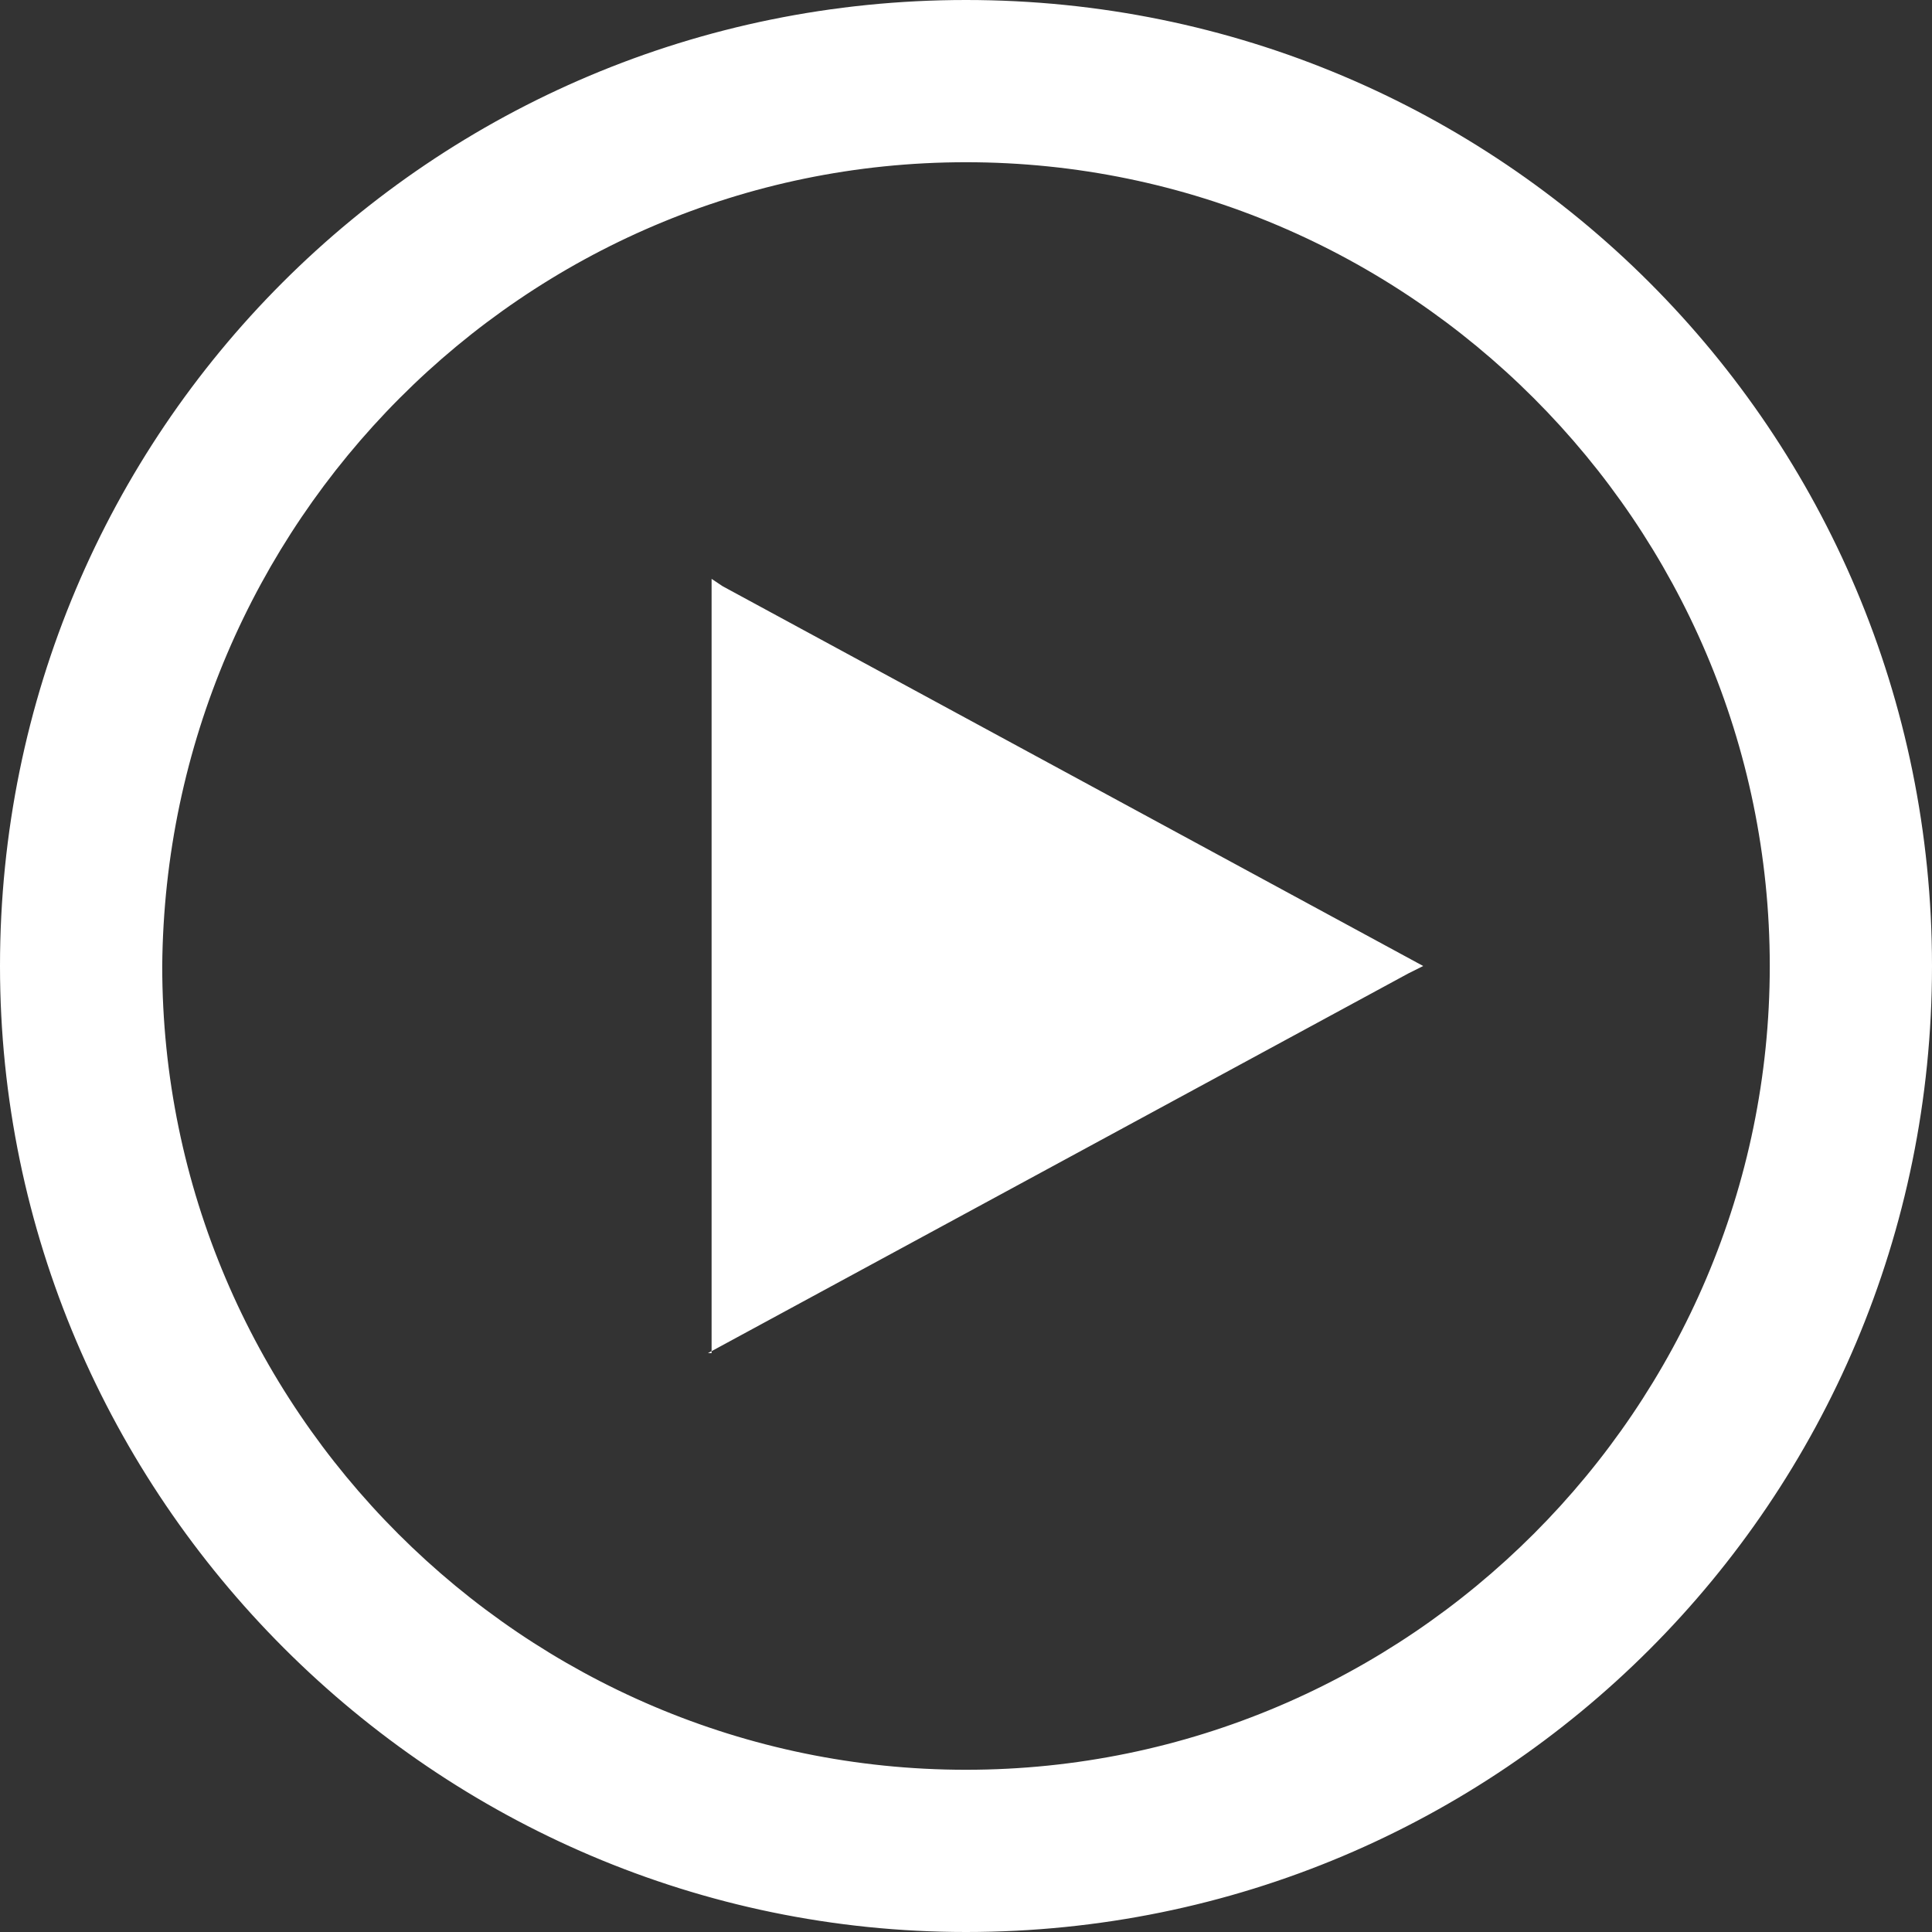
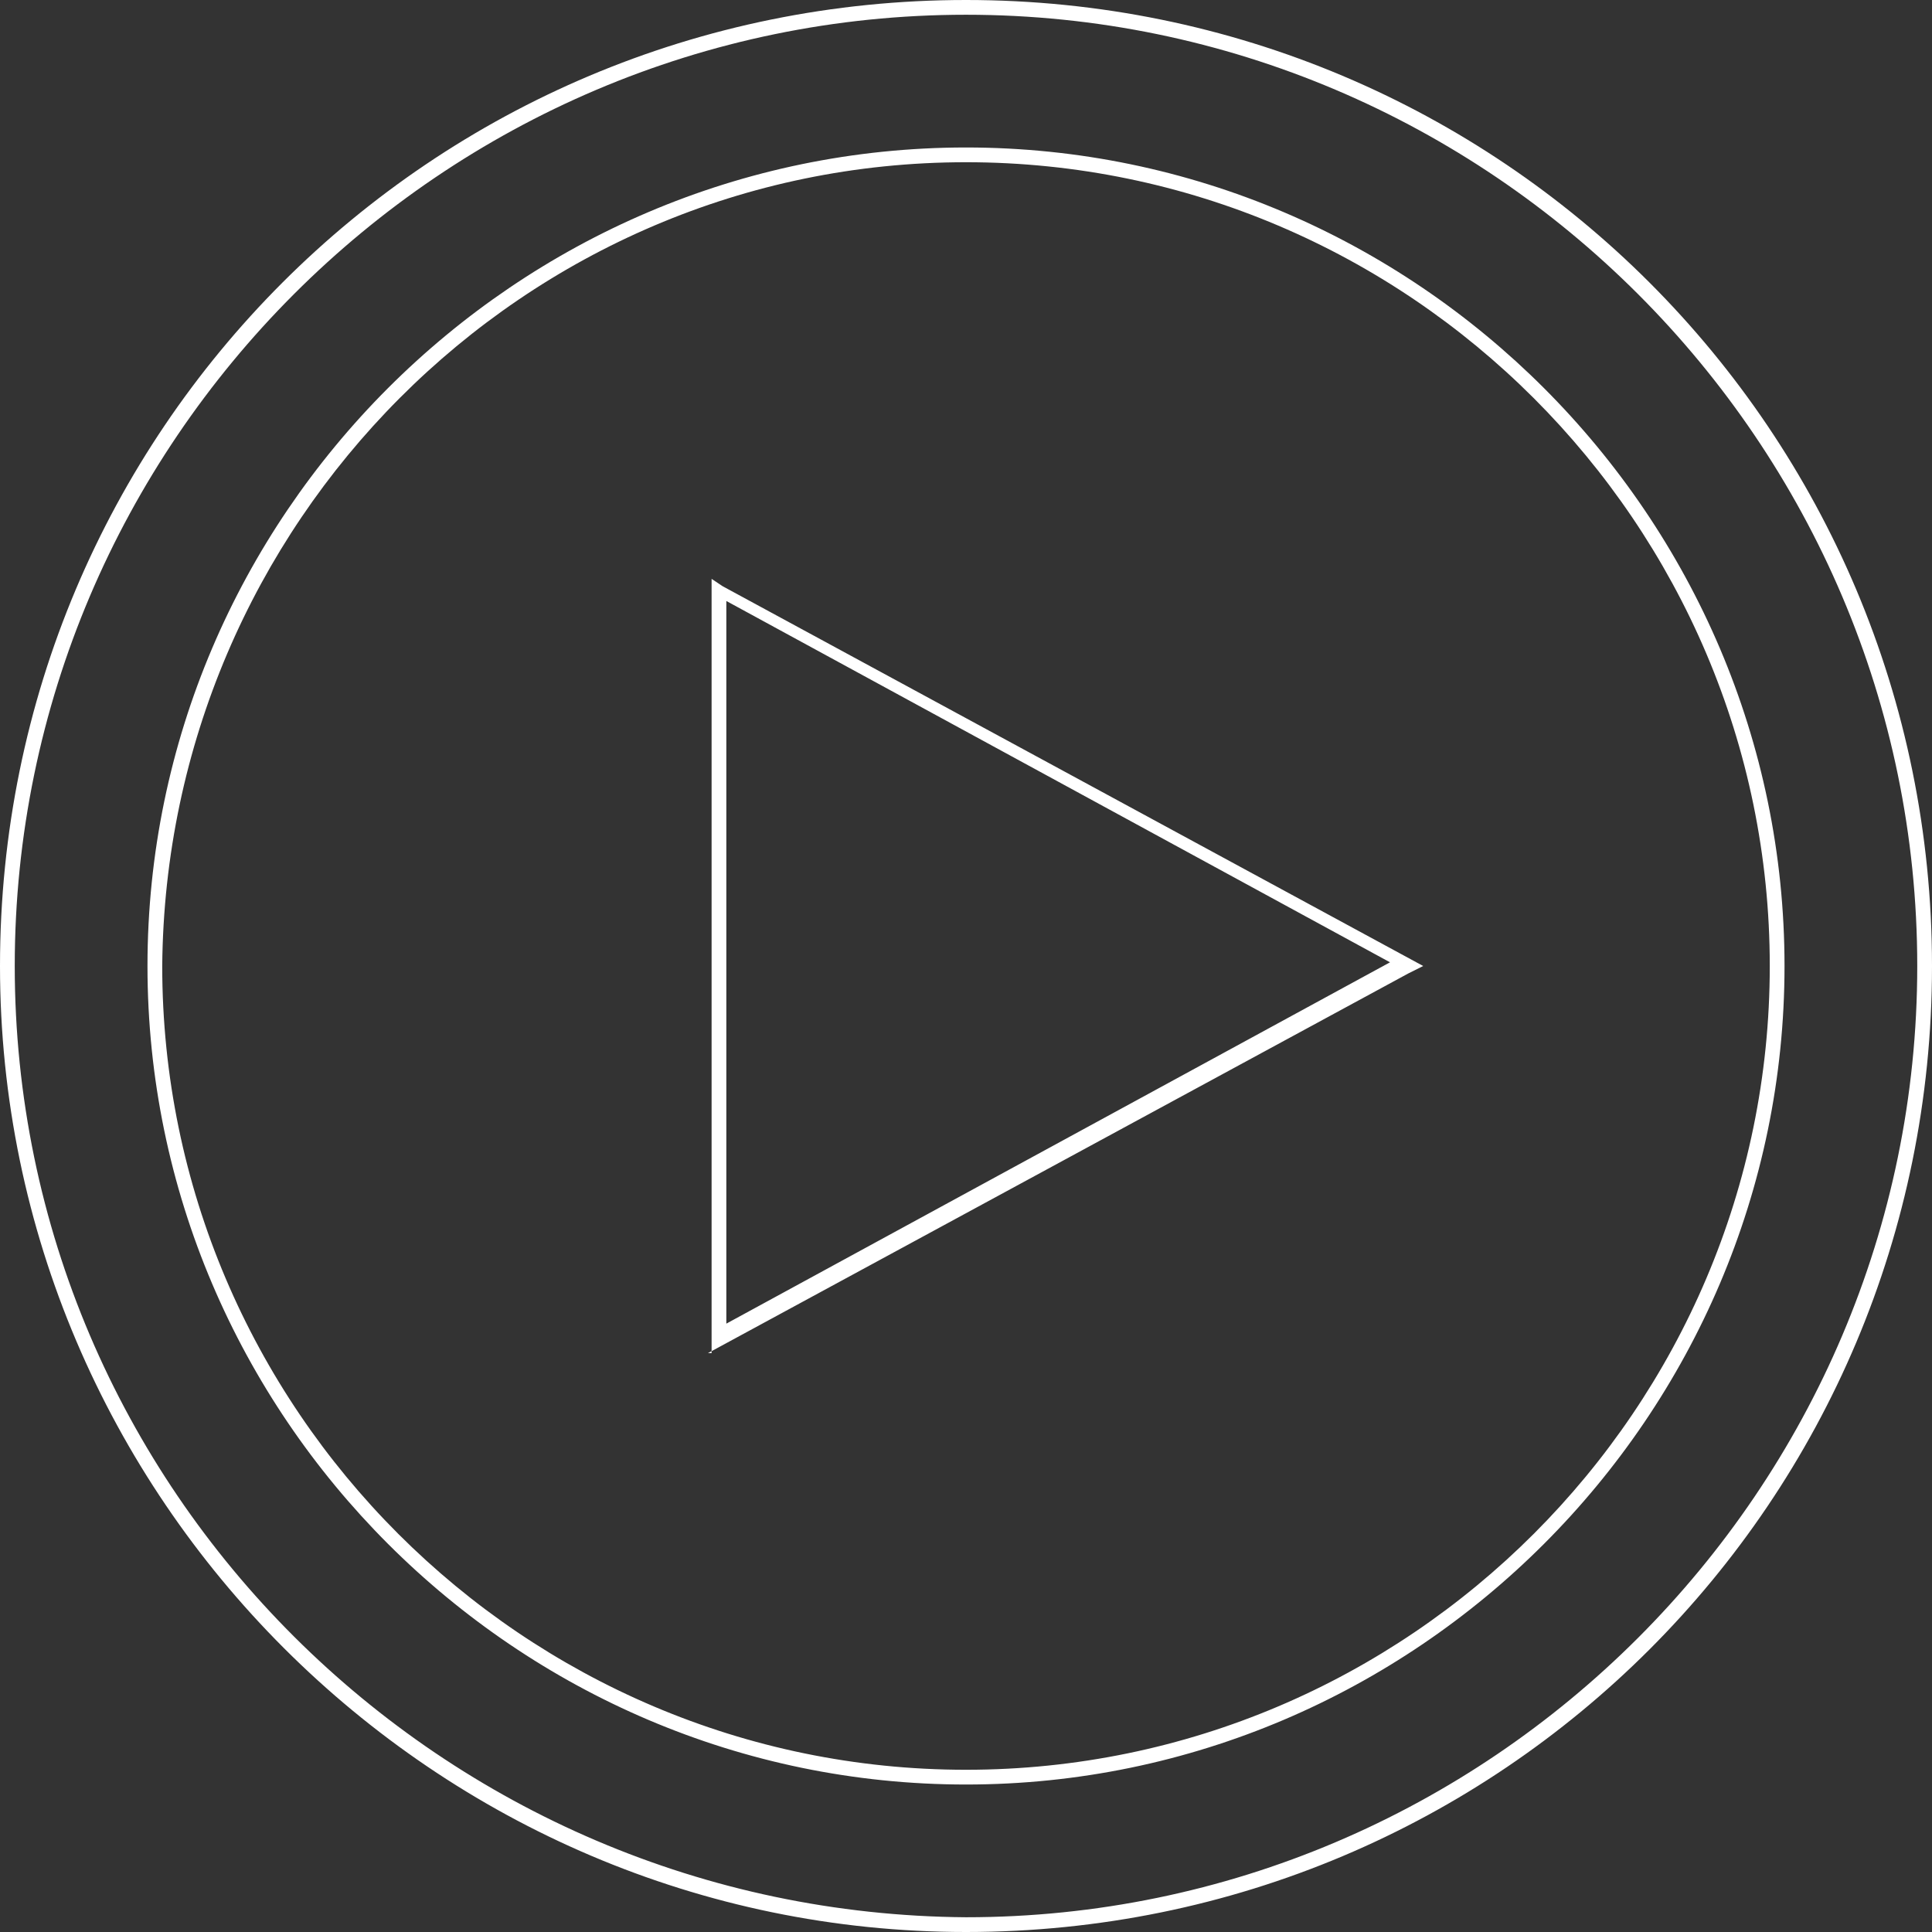
<svg xmlns="http://www.w3.org/2000/svg" id="Calque_1" version="1.1" viewBox="0 0 52.4 52.4">
  <rect x="0" y="0" width="52.4" height="52.4" fill="#333333" stroke="none" />
  <defs>
    <style>.st0{fill:#fff}</style>
  </defs>
-   <path id="Shape" d="M.2 26.2c0-14.4 11.6-26 26-26s26 11.6 26 26-11.6 26-26 26c-14.3 0-26-11.7-26-26Zm4 0c0 12.1 9.8 22 22 22s22-9.8 22-22-9.9-22-22-22-22 9.8-22 22Zm15.3-10.1 18.6 10.1-18.6 10.1V16.1Z" class="st0" />
  <path d="M26.2 52.4C11.8 52.4 0 40.6 0 26.2 0 11.7 11.7 0 26.2 0s26.2 11.7 26.2 26.2-11.7 26.2-26.2 26.2ZM.4 26.2C.4 40.4 12 51.9 26.2 52 40.4 52 52 40.4 52 26.2S40.4.4 26.2.4.4 12 .4 26.2Zm25.8 22.2C14 48.4 4 38.4 4 26.2S14 4 26.2 4s22.2 10 22.2 22.2-10 22.2-22.2 22.2ZM4.4 26.2c0 12 9.8 21.8 21.8 21.8S48 38.2 48 26.2 38.2 4.4 26.2 4.4 4.5 14.2 4.4 26.2Zm14.9 10.5v-21l.3.2 19 10.3-.4.2-19 10.3Zm.4-20.3v19.5l18-9.8-18-9.8Z" class="st0" />
</svg>